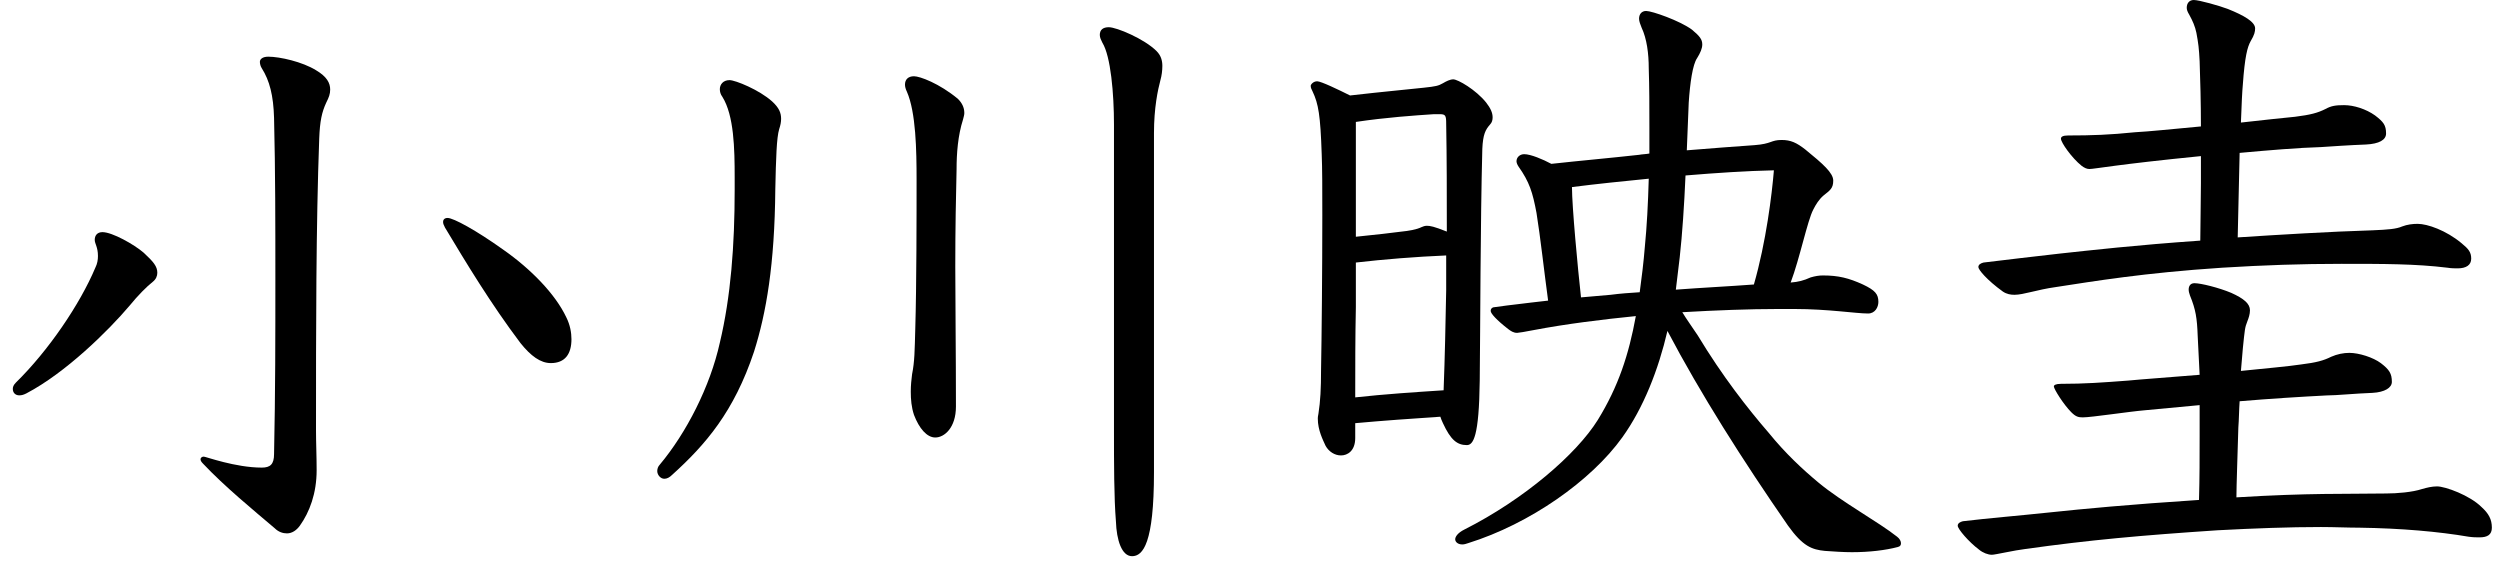
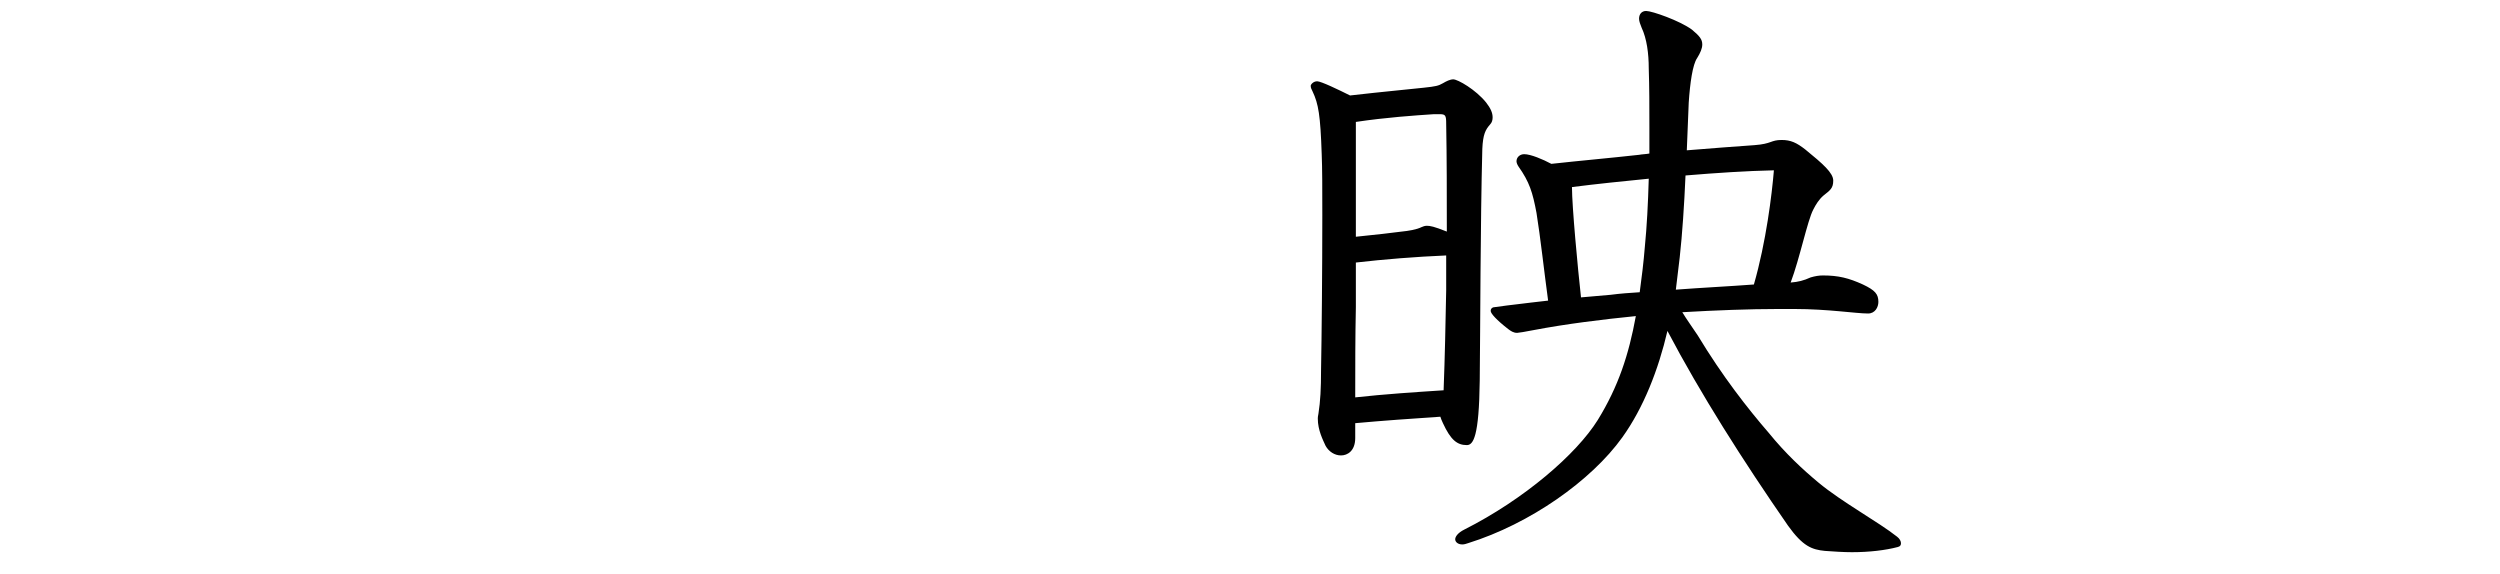
<svg xmlns="http://www.w3.org/2000/svg" width="122" height="28" viewBox="0 0 122 28" fill="none">
-   <path d="M109.451 16.999L109.357 18.101C110.585 17.975 111.655 17.881 112.285 17.786C113.04 17.692 113.386 17.598 113.764 17.409C114.048 17.283 114.362 17.22 114.646 17.22C115.118 17.22 115.81 17.44 116.188 17.723C116.597 18.038 116.723 18.227 116.723 18.636C116.723 18.92 116.377 19.14 115.779 19.172C114.929 19.203 114.016 19.297 113.544 19.297C112.316 19.36 110.774 19.455 109.294 19.581C109.263 20.021 109.263 20.462 109.231 20.871C109.2 22.005 109.137 23.736 109.137 24.271C112.725 24.051 114.457 24.114 116.44 24.082C116.975 24.082 117.731 24.02 118.203 23.862C118.423 23.799 118.675 23.736 118.927 23.736C119.336 23.736 120.532 24.177 121.099 24.744C121.445 25.058 121.603 25.342 121.603 25.751C121.603 26.097 121.382 26.223 121.005 26.223C120.847 26.223 120.69 26.223 120.469 26.192C118.99 25.94 117.196 25.782 115.149 25.751C114.551 25.751 113.922 25.719 113.261 25.719C111.718 25.719 110.018 25.782 108.224 25.877C104.446 26.129 101.991 26.349 98.843 26.79C98.307 26.853 97.363 27.073 97.206 27.073C97.017 27.073 96.765 26.979 96.576 26.821C96.072 26.443 95.537 25.814 95.537 25.656C95.537 25.53 95.663 25.468 95.789 25.436C97.111 25.279 98.339 25.184 100.133 24.995C101.613 24.838 103.911 24.618 107.311 24.397C107.342 23.358 107.342 22.32 107.342 21.281V19.77C106.303 19.864 105.359 19.959 104.666 20.021C103.911 20.084 102.054 20.368 101.644 20.368C101.424 20.368 101.298 20.336 101.078 20.116C100.7 19.738 100.228 18.983 100.228 18.857C100.228 18.794 100.322 18.731 100.574 18.731C101.739 18.731 102.589 18.668 103.848 18.573C104.478 18.51 105.831 18.416 107.342 18.29C107.311 17.818 107.279 16.873 107.248 16.401C107.216 15.52 107.153 15.111 106.87 14.418C106.839 14.323 106.807 14.229 106.807 14.135C106.807 13.946 106.901 13.82 107.09 13.82C107.405 13.82 108.287 14.04 108.885 14.292C109.514 14.575 109.798 14.827 109.798 15.142C109.798 15.331 109.735 15.52 109.672 15.677C109.546 15.992 109.546 16.086 109.451 16.999ZM109.294 7.461L109.2 11.585C111.12 11.459 113.733 11.301 115.779 11.239C116.534 11.207 116.944 11.175 117.227 11.05C117.479 10.955 117.731 10.924 117.983 10.924C118.455 10.924 119.368 11.239 120.123 11.868C120.469 12.151 120.595 12.309 120.595 12.624C120.595 12.938 120.344 13.096 119.934 13.096C119.808 13.096 119.62 13.096 119.431 13.064C117.888 12.875 116.314 12.875 114.268 12.875C112.316 12.875 110.49 12.938 108.444 13.064C104.603 13.316 102.179 13.725 100.322 14.009C99.409 14.135 98.748 14.386 98.307 14.386C98.118 14.386 97.93 14.355 97.741 14.229C96.954 13.662 96.544 13.159 96.544 13.033C96.544 12.907 96.67 12.844 96.796 12.812C98.087 12.655 99.157 12.529 100.542 12.372C102.022 12.214 104.194 11.963 107.374 11.742C107.374 11.05 107.405 9.822 107.405 8.94V7.618C103.281 8.027 102.211 8.248 101.959 8.248C101.833 8.248 101.707 8.185 101.581 8.09C101.109 7.713 100.574 6.957 100.574 6.768C100.574 6.674 100.668 6.611 100.92 6.611C102.085 6.611 102.966 6.579 104.194 6.453C104.824 6.422 106.052 6.296 107.405 6.17C107.405 5.037 107.374 3.872 107.342 2.991C107.311 2.361 107.279 2.109 107.185 1.605C107.122 1.291 106.996 1.007 106.839 0.724C106.744 0.567 106.713 0.472 106.713 0.378C106.713 0.157 106.839 0 107.059 0C107.311 0 108.318 0.283 108.727 0.441C109.514 0.756 110.05 1.07 110.05 1.385C110.05 1.543 110.018 1.7 109.829 2.015C109.672 2.298 109.546 2.77 109.451 4.124C109.42 4.439 109.388 5.1 109.357 5.981C110.427 5.855 111.403 5.761 112.001 5.698C112.757 5.603 113.103 5.509 113.481 5.32C113.764 5.163 113.985 5.131 114.394 5.131C114.866 5.131 115.464 5.32 115.905 5.635C116.314 5.95 116.44 6.107 116.44 6.516C116.44 6.831 116.094 7.02 115.464 7.052C114.646 7.083 113.733 7.146 113.261 7.178C112.159 7.209 110.679 7.335 109.294 7.461Z" fill="black" />
  <path d="M87.573 15.079H86.755C85.37 15.079 83.733 15.142 82.096 15.236C82.284 15.551 82.536 15.898 82.851 16.37C84.047 18.353 85.306 19.959 86.314 21.123C87.132 22.131 87.982 22.918 88.738 23.547C89.871 24.492 91.665 25.468 92.579 26.192C92.704 26.286 92.767 26.412 92.767 26.506C92.767 26.601 92.736 26.664 92.61 26.695C92.012 26.853 91.225 26.947 90.375 26.947C89.966 26.947 89.493 26.916 89.053 26.884C88.423 26.821 87.982 26.664 87.258 25.656C85.055 22.477 82.977 19.203 81.371 16.149C80.931 18.038 80.207 19.895 79.168 21.344C77.657 23.453 74.666 25.562 71.644 26.506C71.55 26.538 71.455 26.569 71.361 26.569C71.14 26.569 71.014 26.443 71.014 26.317C71.014 26.192 71.14 26.003 71.455 25.845C74.383 24.366 76.933 22.162 77.972 20.494C78.979 18.857 79.483 17.314 79.829 15.425C78.255 15.583 76.429 15.803 74.792 16.118C74.477 16.181 74.1 16.244 74.037 16.244C73.848 16.244 73.722 16.149 73.596 16.055C73.029 15.614 72.746 15.299 72.746 15.174C72.746 15.048 72.84 14.985 72.966 14.985C73.848 14.859 74.288 14.827 74.729 14.764C74.981 14.733 75.264 14.701 75.548 14.67C75.359 13.285 75.17 11.553 74.981 10.389C74.792 9.381 74.635 8.877 74.1 8.122C74.037 8.027 74.005 7.933 74.005 7.87C74.005 7.681 74.162 7.524 74.383 7.524C74.698 7.524 75.296 7.776 75.705 7.996C77.122 7.839 78.57 7.713 79.986 7.555C80.144 7.524 80.333 7.524 80.49 7.492V6.233C80.49 5.226 80.49 4.25 80.459 3.337C80.459 2.613 80.364 1.889 80.112 1.354C80.049 1.196 79.986 1.039 79.986 0.913C79.986 0.693 80.112 0.535 80.333 0.535C80.616 0.535 81.97 1.007 82.568 1.448C82.945 1.763 83.071 1.92 83.071 2.172C83.071 2.361 82.977 2.581 82.82 2.833C82.599 3.148 82.473 4.061 82.41 5.005C82.379 5.761 82.347 6.548 82.316 7.335C83.544 7.24 84.645 7.146 85.621 7.083C86.471 7.02 86.408 6.831 86.944 6.831C87.384 6.831 87.668 6.957 88.108 7.303C88.958 7.996 89.462 8.437 89.462 8.814C89.462 9.192 89.305 9.287 88.99 9.539C88.769 9.727 88.612 9.979 88.486 10.231C88.203 10.766 87.825 12.624 87.384 13.788C87.762 13.757 88.014 13.694 88.36 13.537C88.581 13.473 88.769 13.442 88.958 13.442C89.714 13.442 90.217 13.568 90.91 13.883C91.508 14.166 91.665 14.355 91.665 14.733C91.665 14.985 91.508 15.299 91.162 15.299C90.564 15.299 89.21 15.079 87.573 15.079ZM80.459 8.72C79.199 8.846 77.94 8.972 76.712 9.129C76.712 10.074 76.996 13.096 77.153 14.512C77.625 14.481 78.129 14.418 78.601 14.386C79.073 14.323 79.546 14.292 80.018 14.261C80.112 13.568 80.207 12.812 80.27 12.025C80.364 11.081 80.427 9.916 80.459 8.72ZM82.253 8.563C82.19 10.011 82.096 11.427 81.97 12.561C81.907 13.064 81.844 13.6 81.781 14.135C83.04 14.04 84.331 13.977 85.59 13.883C86.188 11.805 86.471 9.476 86.566 8.311C85.212 8.342 83.764 8.437 82.253 8.563ZM66.135 20.651V21.375C66.135 22.005 65.757 22.225 65.442 22.225C65.128 22.225 64.844 22.036 64.687 21.753C64.561 21.47 64.309 20.997 64.309 20.431C64.309 20.368 64.309 20.336 64.341 20.179C64.435 19.581 64.467 18.951 64.467 18.07C64.498 16.464 64.529 13.159 64.529 10.514C64.529 9.287 64.529 8.185 64.498 7.492C64.435 5.635 64.341 5.068 64.057 4.47C63.994 4.344 63.963 4.281 63.963 4.187C63.963 4.124 64.089 3.967 64.278 3.967C64.467 3.967 65.317 4.376 65.883 4.659C67.52 4.47 68.937 4.344 69.472 4.281C70.07 4.218 70.196 4.187 70.416 4.061C70.574 3.967 70.763 3.872 70.92 3.872C71.14 3.872 72.022 4.376 72.525 5.005C72.746 5.289 72.84 5.509 72.84 5.729C72.84 5.855 72.809 5.981 72.714 6.076C72.494 6.328 72.368 6.548 72.337 7.272C72.242 10.892 72.242 15.929 72.211 18.573C72.179 21.312 71.896 21.721 71.581 21.721C71.109 21.721 70.794 21.47 70.416 20.651C70.353 20.525 70.322 20.431 70.29 20.336C68.874 20.431 67.52 20.525 66.135 20.651ZM66.166 12.812V14.985C66.135 16.464 66.135 17.912 66.135 19.392C67.583 19.234 69 19.14 70.448 19.046C70.511 17.409 70.542 15.803 70.574 14.166V12.466C69.094 12.529 67.52 12.655 66.166 12.812ZM66.166 5.95V11.553C67.142 11.459 67.898 11.364 68.402 11.301C68.716 11.27 69.126 11.207 69.377 11.081C69.441 11.05 69.535 11.018 69.629 11.018C69.787 11.018 69.976 11.05 70.605 11.301C70.605 9.507 70.605 7.744 70.574 6.044C70.574 5.635 70.542 5.572 70.259 5.572H69.976C69.031 5.635 67.646 5.729 66.166 5.95Z" fill="black" />
-   <path d="M54.362 21.035V6.082C54.362 4.571 54.205 2.745 53.796 2.084C53.733 1.958 53.67 1.832 53.67 1.706C53.67 1.454 53.827 1.328 54.11 1.328C54.488 1.328 55.842 1.895 56.44 2.493C56.66 2.713 56.723 2.965 56.723 3.217C56.723 3.437 56.692 3.689 56.629 3.91C56.503 4.382 56.314 5.263 56.314 6.491V23.049C56.314 26.512 55.779 27.142 55.244 27.142C54.74 27.142 54.488 26.355 54.457 25.442C54.362 24.277 54.362 22.577 54.362 21.035ZM46.996 5.83C46.744 6.617 46.681 7.498 46.681 8.254C46.65 9.576 46.618 11.118 46.618 13.007C46.618 14.865 46.65 17.1 46.65 19.838C46.65 20.877 46.083 21.35 45.642 21.35C45.233 21.35 44.855 20.909 44.603 20.248C44.477 19.87 44.446 19.492 44.446 19.114C44.446 18.8 44.477 18.516 44.509 18.265C44.635 17.635 44.635 17.131 44.666 16.029C44.729 13.92 44.729 10.394 44.729 8.757C44.729 7.341 44.698 5.484 44.257 4.476C44.194 4.35 44.163 4.224 44.163 4.13C44.163 3.878 44.32 3.721 44.603 3.721C44.887 3.721 45.831 4.067 46.744 4.822C46.933 5.011 47.059 5.232 47.059 5.515C47.059 5.609 47.027 5.704 46.996 5.83ZM35.852 9.261V8.663C35.852 7.246 35.82 5.641 35.254 4.728C35.159 4.602 35.128 4.476 35.128 4.35C35.128 4.13 35.285 3.91 35.6 3.91C35.883 3.91 37.048 4.382 37.678 4.948C38.024 5.263 38.118 5.515 38.118 5.798C38.118 5.956 38.087 6.113 38.024 6.302C37.898 6.711 37.867 7.75 37.835 9.23C37.804 12.913 37.394 15.274 36.796 17.163C35.82 20.09 34.435 21.696 32.798 23.175C32.672 23.301 32.546 23.364 32.42 23.364C32.232 23.364 32.074 23.175 32.074 22.987C32.074 22.892 32.106 22.766 32.2 22.672C33.491 21.129 34.656 18.863 35.128 16.722C35.663 14.487 35.852 11.969 35.852 9.261Z" fill="black" />
-   <path d="M27.635 15.484C27.824 15.861 27.887 16.239 27.887 16.554C27.887 17.278 27.572 17.719 26.88 17.719C26.376 17.719 25.904 17.372 25.4 16.743C23.952 14.823 22.756 12.839 21.717 11.108C21.654 10.982 21.622 10.919 21.622 10.825C21.622 10.73 21.685 10.636 21.843 10.636C22.126 10.636 23.228 11.234 24.55 12.178C25.904 13.123 27.1 14.35 27.635 15.484ZM16.113 4.371C16.113 4.591 16.05 4.749 15.924 5.001C15.704 5.473 15.61 5.914 15.578 6.764C15.421 11.014 15.421 16.05 15.421 20.993C15.421 21.622 15.452 22.252 15.452 22.945C15.452 24.078 15.106 24.991 14.634 25.652C14.476 25.872 14.256 26.029 14.004 26.029C13.815 26.029 13.595 25.967 13.406 25.778C12.367 24.896 10.95 23.732 9.912 22.63C9.817 22.535 9.786 22.472 9.786 22.409C9.786 22.346 9.849 22.283 9.943 22.283C10.038 22.283 11.486 22.819 12.776 22.819C13.186 22.819 13.374 22.661 13.374 22.157C13.438 19.167 13.438 16.365 13.438 13.658C13.438 10.982 13.438 8.369 13.374 5.756C13.343 4.654 13.154 3.93 12.776 3.332C12.713 3.238 12.682 3.112 12.682 3.017C12.682 2.892 12.808 2.766 13.091 2.766C13.658 2.766 14.76 3.017 15.421 3.427C15.956 3.742 16.113 4.056 16.113 4.371ZM7.456 13.752C7.173 13.973 6.732 14.413 6.323 14.917C5.284 16.145 3.206 18.191 1.286 19.198C1.16 19.261 1.066 19.293 0.94 19.293C0.751 19.293 0.625 19.167 0.625 18.978C0.625 18.884 0.656 18.789 0.782 18.663C2.356 17.121 3.899 14.854 4.654 13.06C4.749 12.871 4.78 12.682 4.78 12.493C4.78 12.052 4.623 11.895 4.623 11.706C4.623 11.486 4.749 11.328 5.001 11.328C5.473 11.328 6.543 11.926 7.016 12.336C7.488 12.776 7.677 12.997 7.677 13.312C7.677 13.469 7.614 13.626 7.456 13.752Z" fill="black" />
</svg>